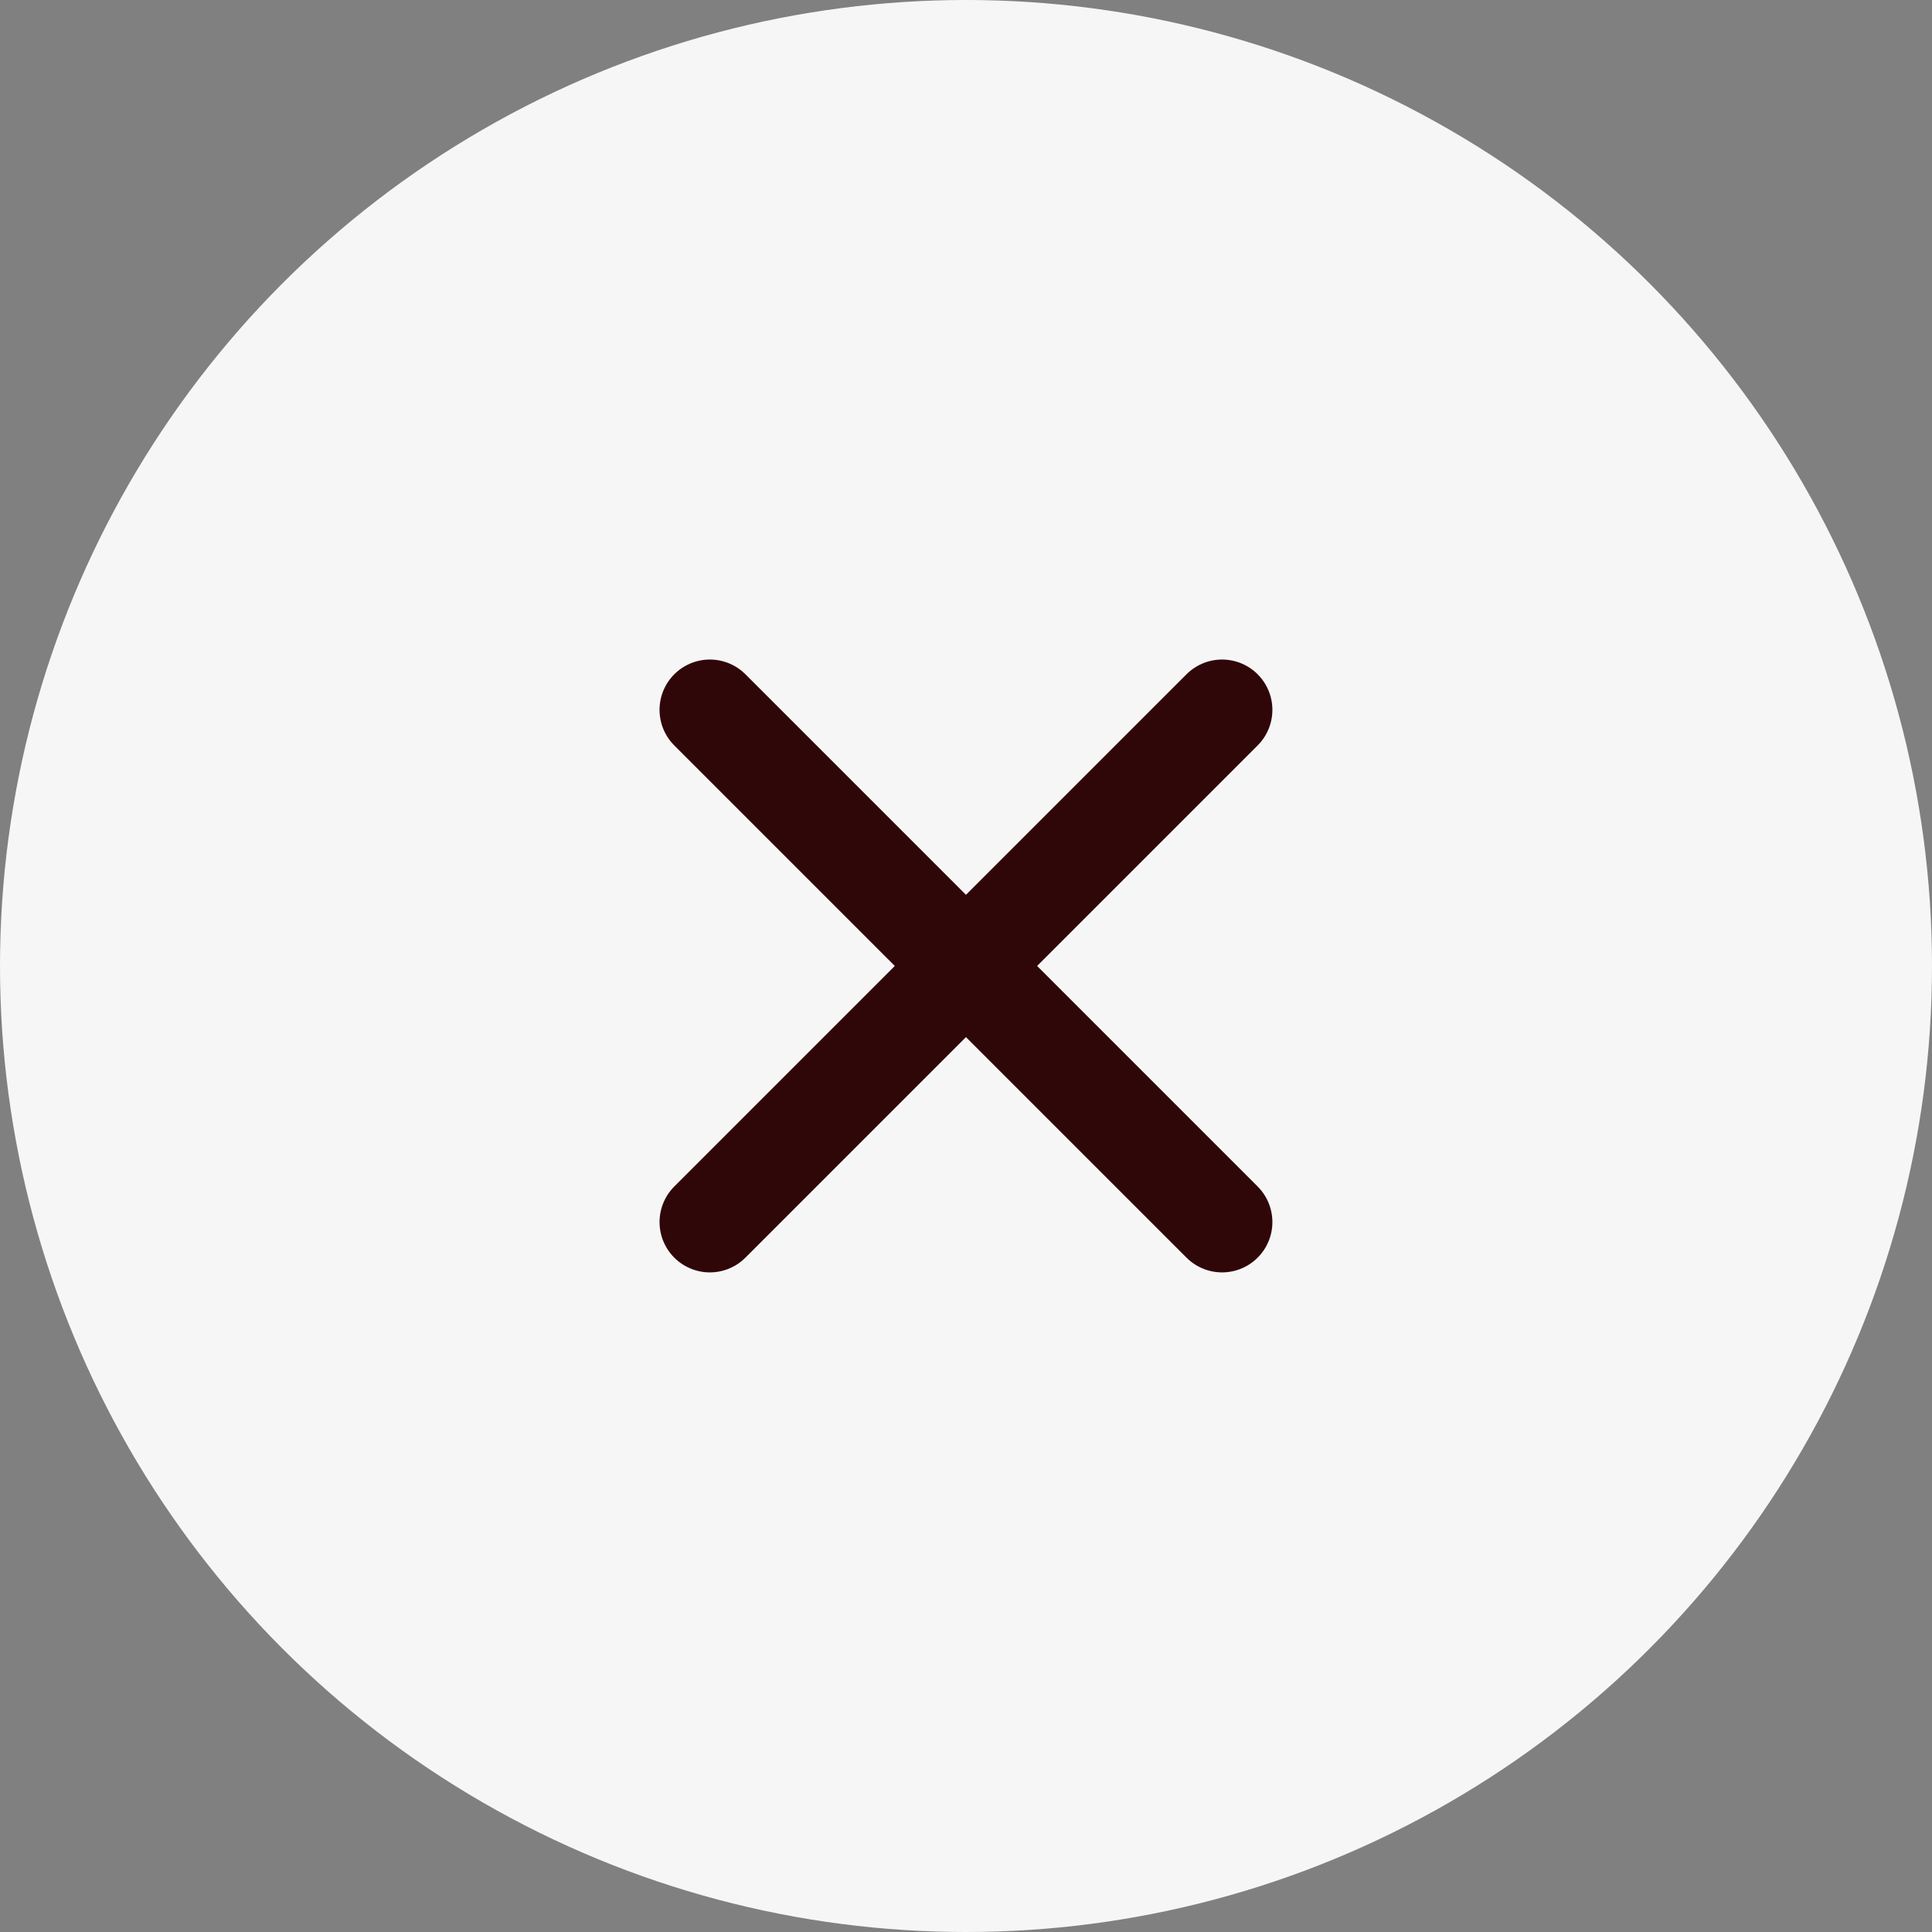
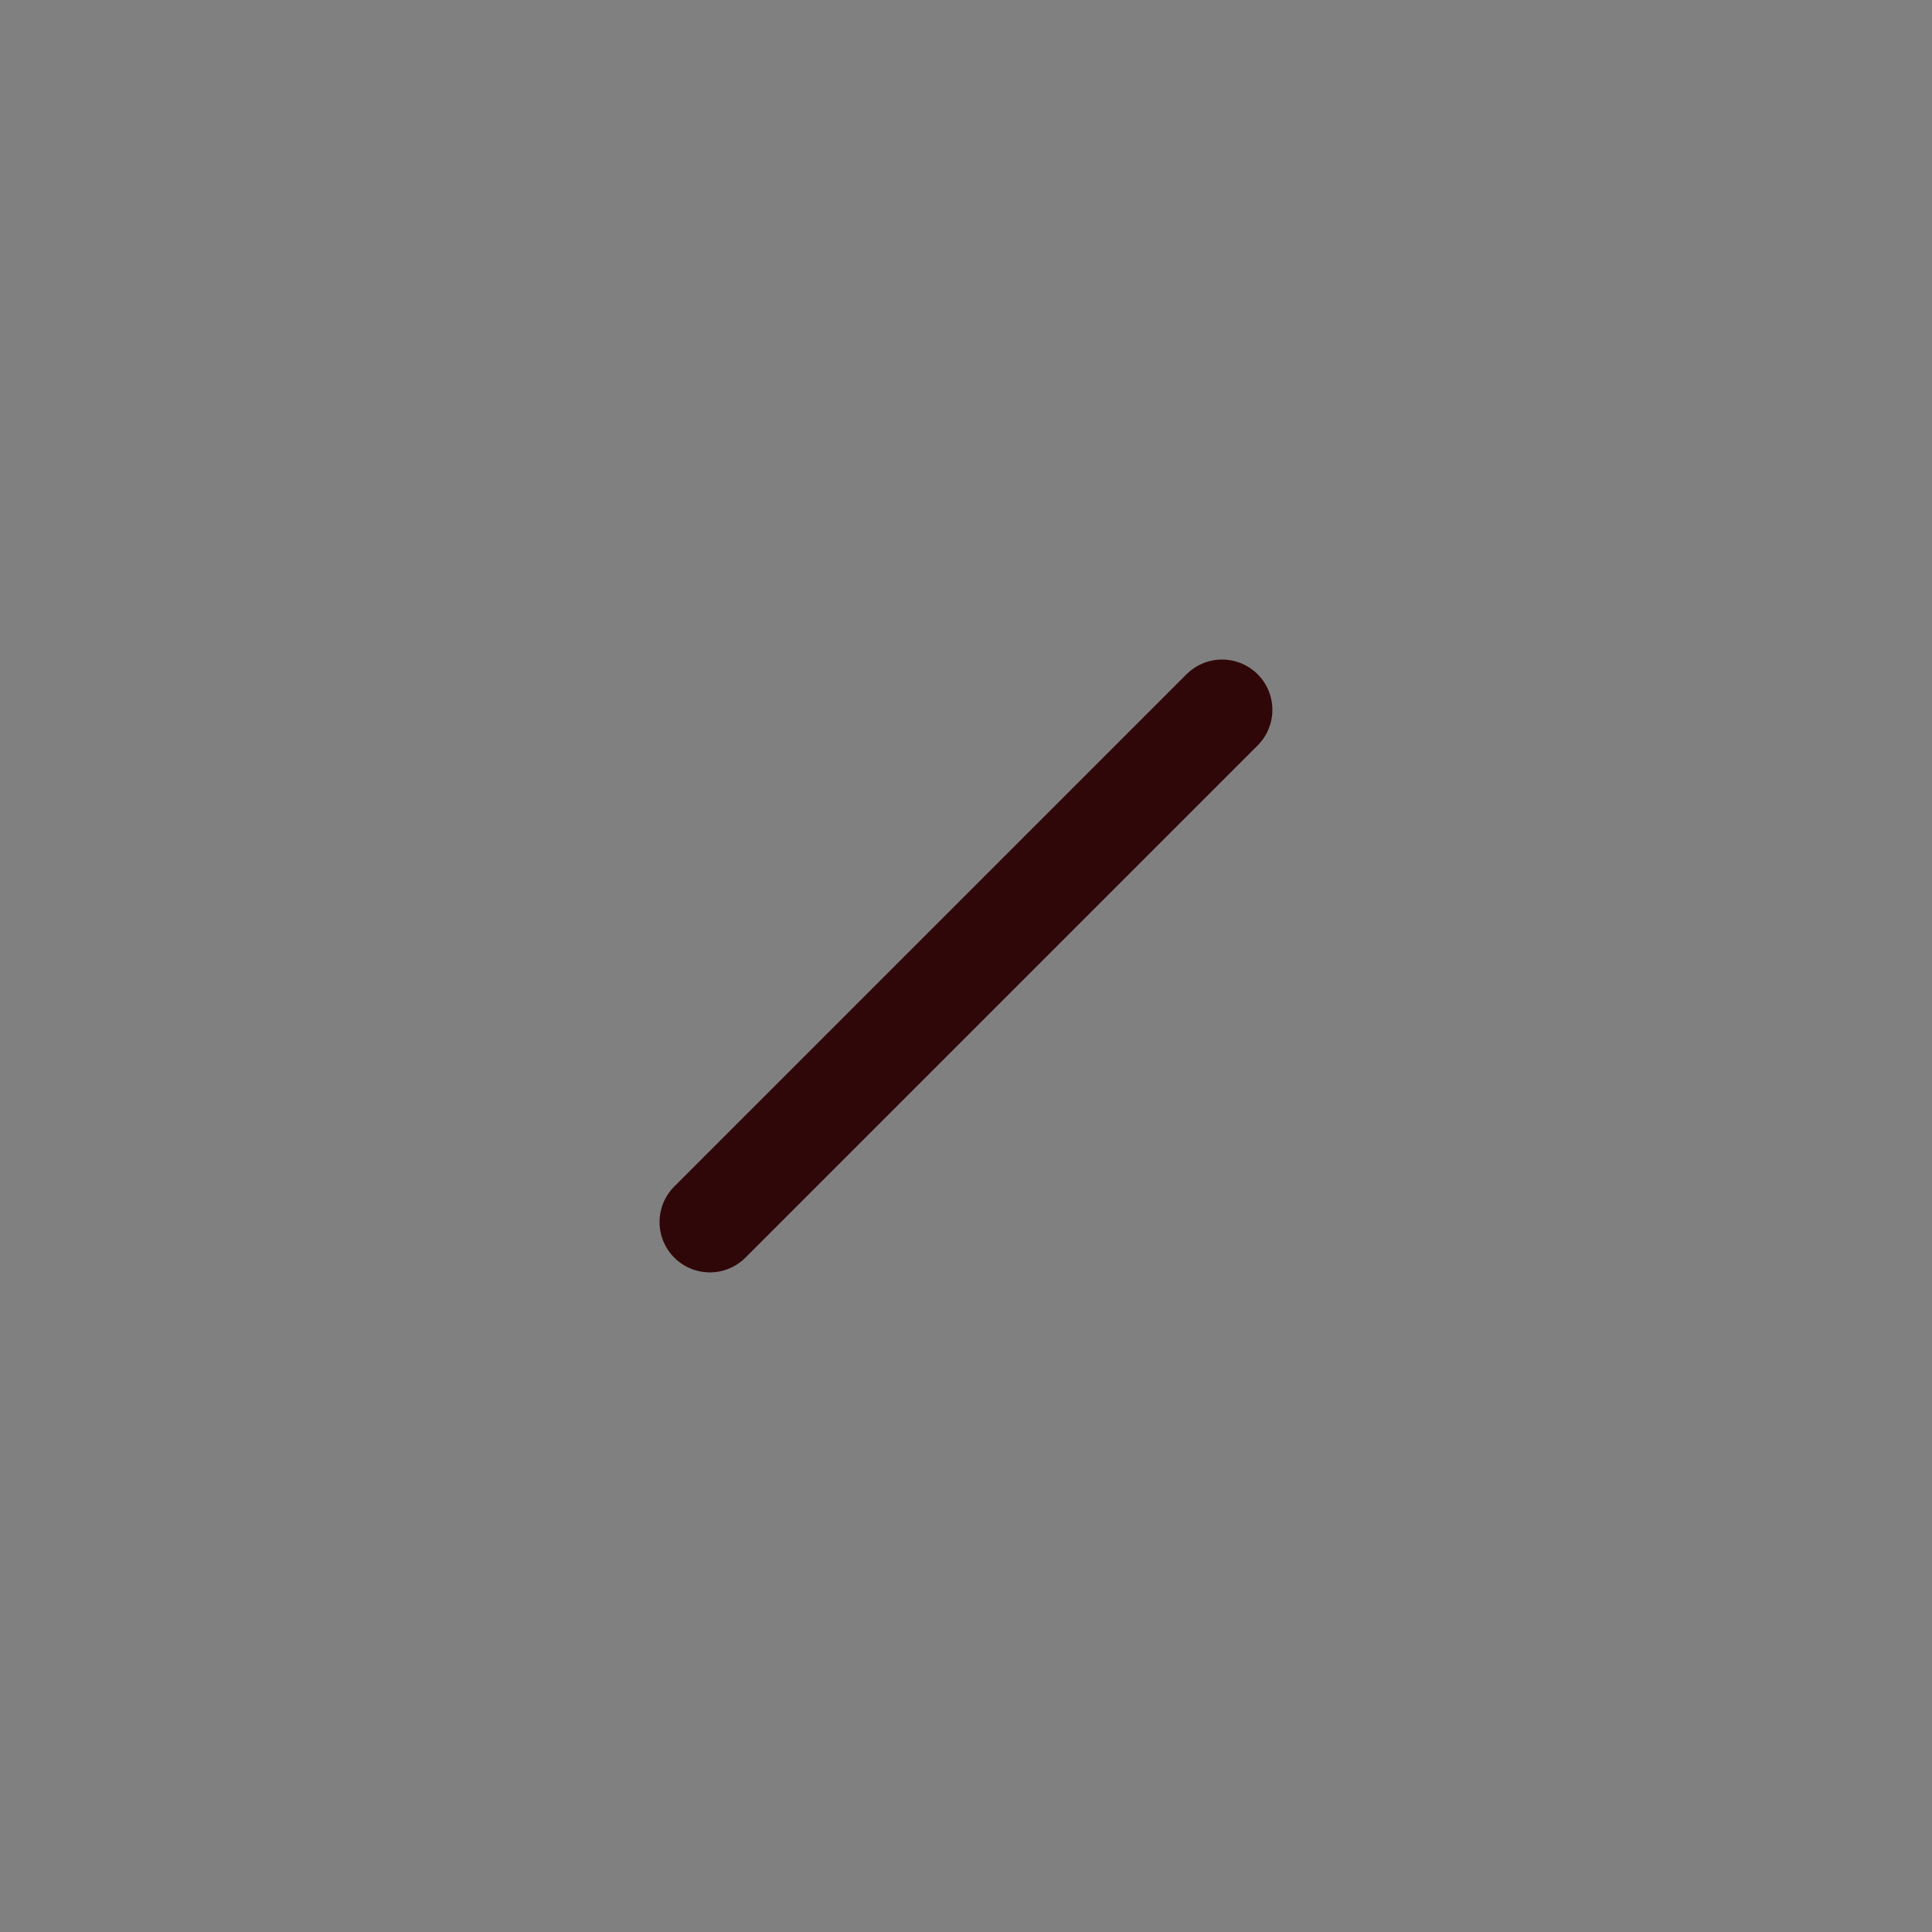
<svg xmlns="http://www.w3.org/2000/svg" width="24" height="24" viewBox="0 0 24 24" fill="none">
  <rect x="0" y="0" width="24" height="24" fill="#808080" stroke="none" />
-   <circle cx="12" cy="12" r="12" fill="#F6F6F6" />
-   <path d="M15.181 8.818L8.818 15.181M8.818 8.818L15.181 15.181" stroke="#300708" stroke-width="1.25" stroke-linecap="round" stroke-linejoin="round" />
+   <path d="M15.181 8.818L8.818 15.181M8.818 8.818" stroke="#300708" stroke-width="1.25" stroke-linecap="round" stroke-linejoin="round" />
</svg>